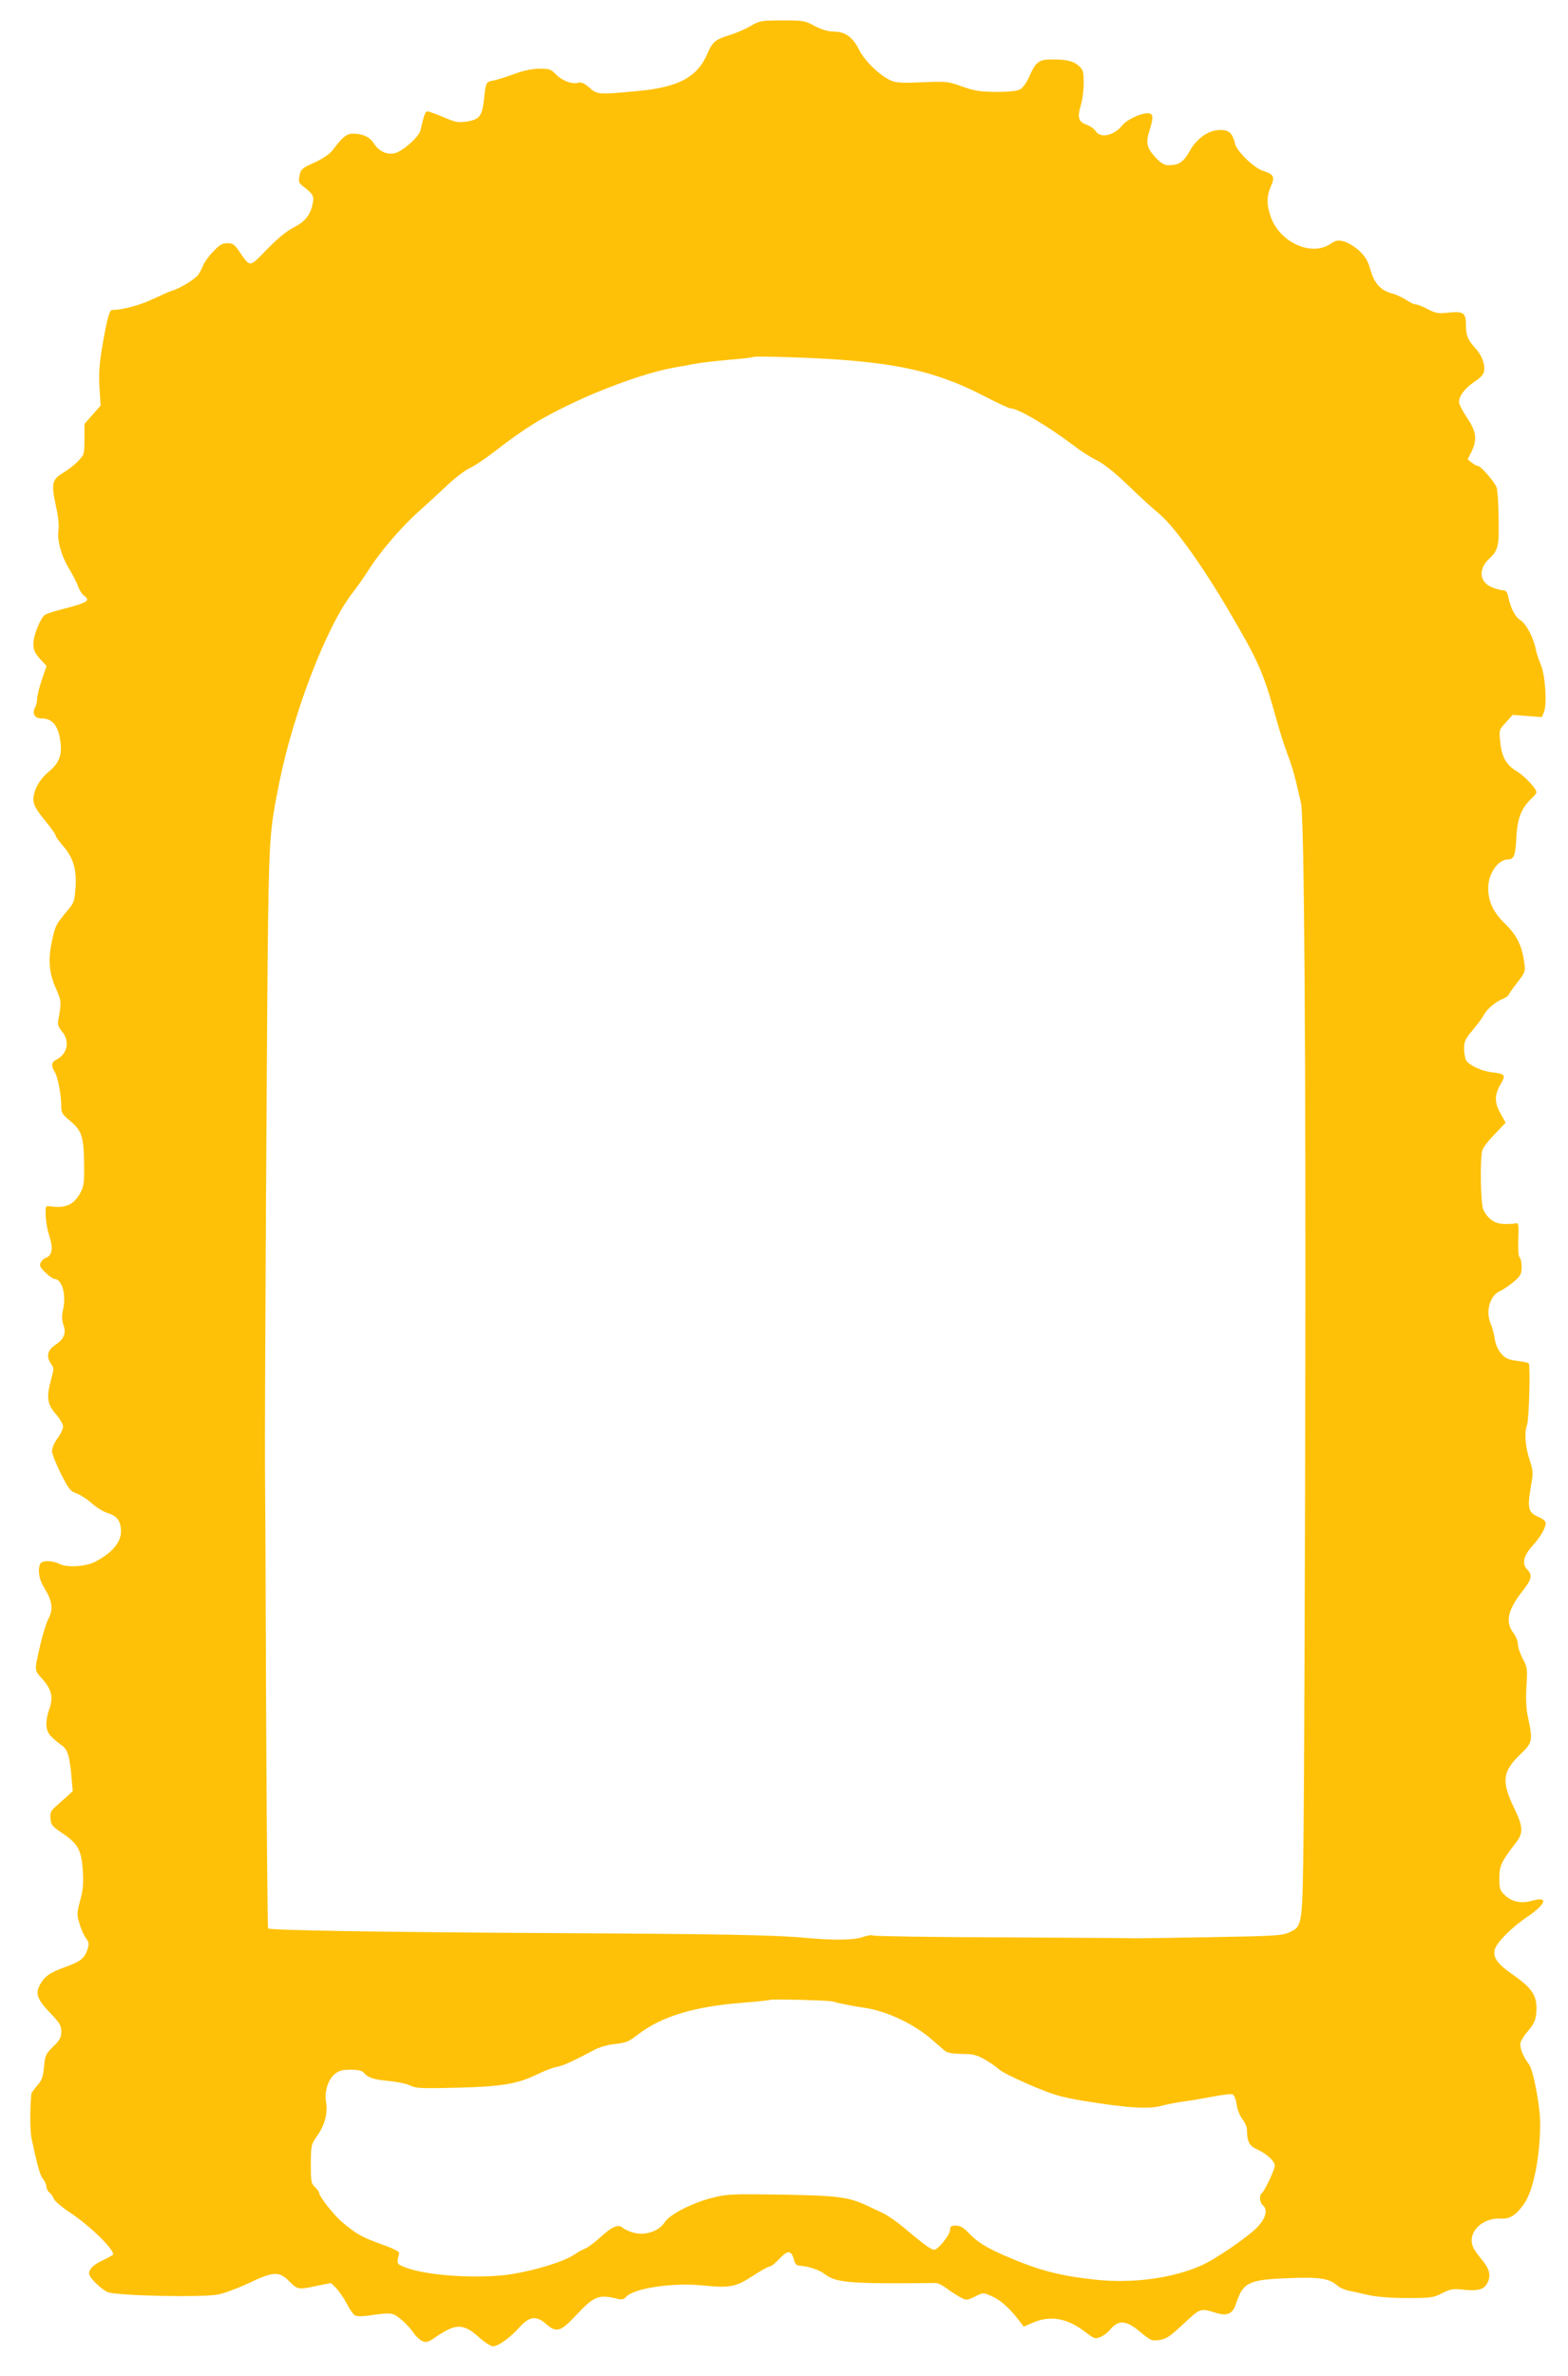
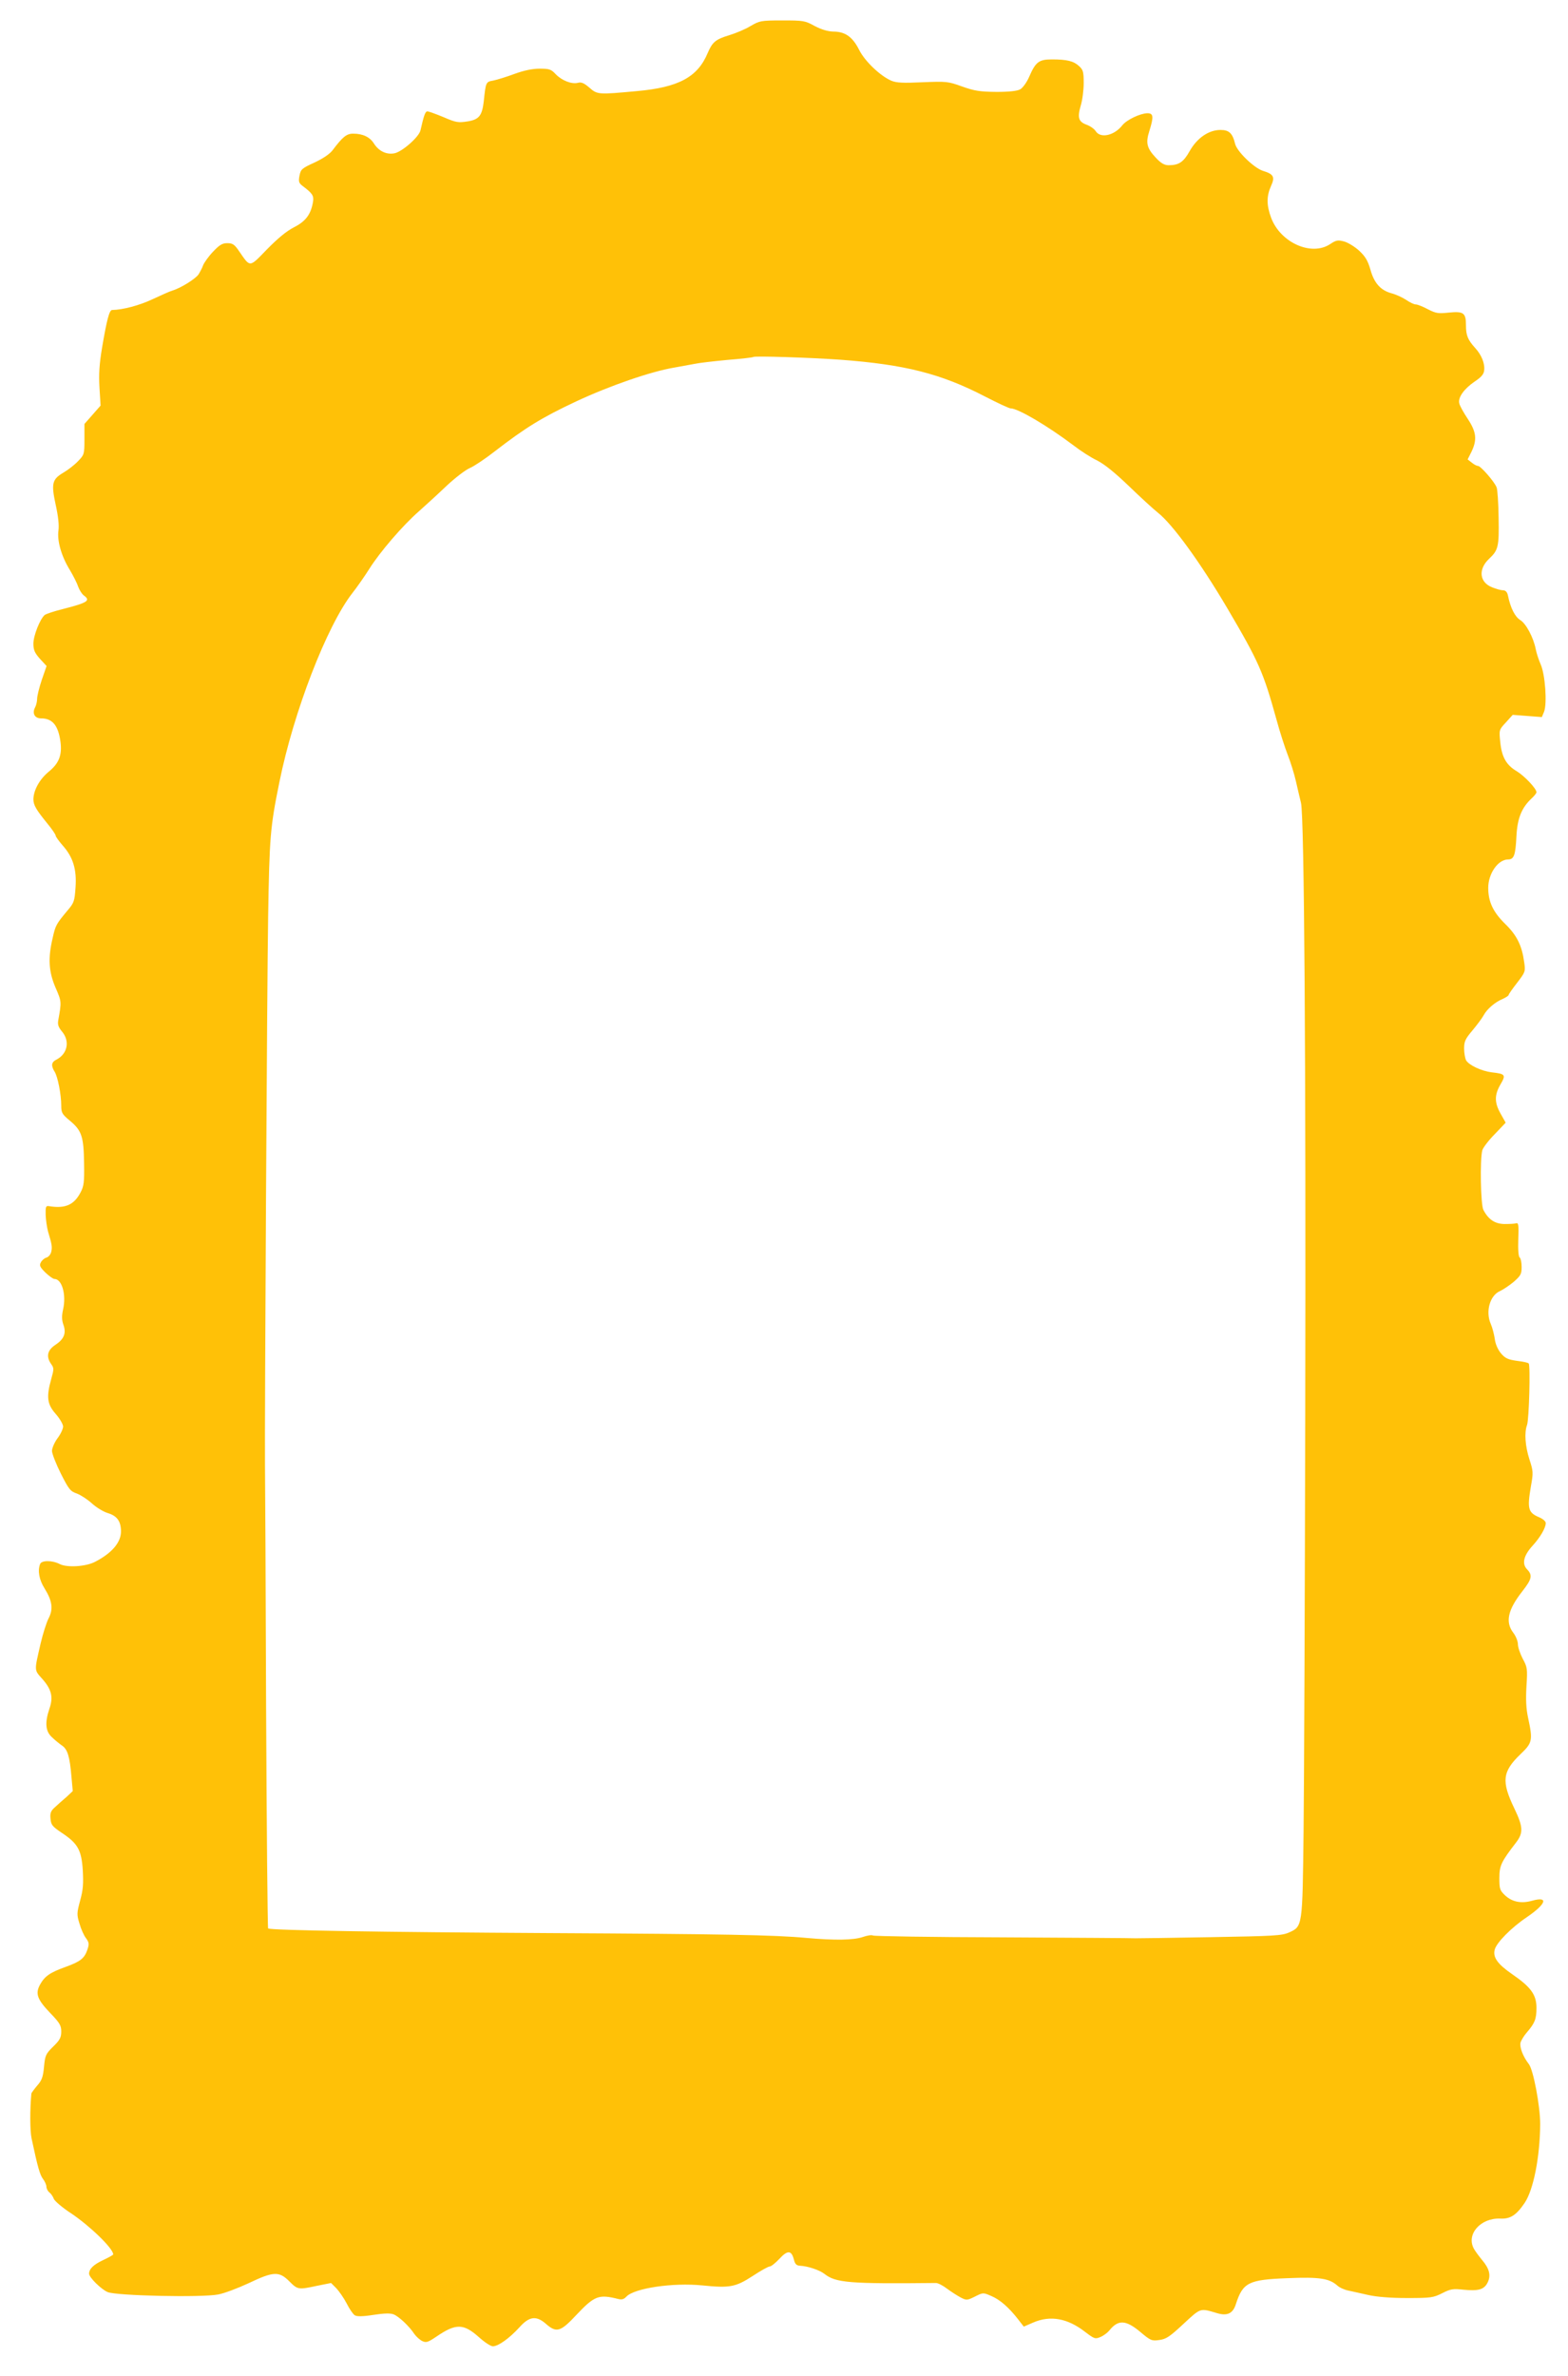
<svg xmlns="http://www.w3.org/2000/svg" version="1.0" width="845pt" height="1280pt" viewBox="0 0 845 1280" preserveAspectRatio="xMidYMid meet">
  <g transform="translate(0,1280) scale(0.1,-0.1)" fill="#ffc107" stroke="none">
-     <path d="M4045 12660 c-27 -17 -80 -39 -116 -50 -73 -22 -90 -37 -115 -95 -54 -130 -156 -186 -384 -206 -206 -19 -211 -19 -254 19 -28 24 -43 31 -61 26 -34 -9 -87 12 -120 46 -25 27 -35 30 -87 30 -38 0 -83 -9 -135 -28 -43 -16 -95 -32 -115 -36 -40 -7 -40 -8 -51 -112 -9 -77 -25 -98 -87 -108 -51 -8 -63 -6 -130 23 -41 17 -80 31 -87 31 -11 0 -19 -22 -37 -102 -8 -36 -99 -116 -141 -124 -43 -8 -84 12 -110 53 -22 35 -60 53 -112 53 -36 0 -57 -18 -112 -91 -16 -20 -52 -44 -97 -65 -68 -31 -73 -36 -80 -70 -6 -32 -4 -40 17 -56 52 -39 61 -52 56 -84 -11 -68 -39 -106 -102 -138 -41 -21 -87 -59 -146 -119 -97 -100 -89 -99 -150 -11 -25 37 -35 44 -64 44 -27 0 -42 -9 -77 -46 -24 -25 -47 -58 -53 -72 -5 -15 -17 -37 -25 -50 -16 -24 -96 -74 -140 -87 -14 -4 -63 -26 -108 -47 -70 -33 -159 -57 -218 -58 -15 0 -29 -56 -54 -203 -15 -90 -18 -142 -14 -215 l6 -97 -43 -49 -44 -50 0 -82 c0 -81 -1 -84 -35 -119 -19 -20 -54 -47 -78 -61 -61 -36 -67 -58 -42 -173 14 -63 19 -111 15 -139 -8 -55 16 -139 61 -212 18 -30 39 -71 45 -90 7 -19 21 -41 31 -48 38 -28 20 -39 -117 -74 -44 -11 -86 -25 -94 -31 -25 -21 -61 -111 -61 -154 0 -35 7 -50 35 -82 l36 -39 -26 -75 c-14 -42 -25 -87 -25 -102 0 -14 -5 -35 -11 -46 -17 -32 -2 -59 32 -59 62 0 93 -38 105 -127 9 -71 -8 -115 -63 -160 -50 -41 -82 -100 -83 -148 0 -33 14 -56 78 -135 23 -28 42 -56 42 -62 0 -5 17 -29 38 -53 56 -63 76 -129 69 -226 -5 -74 -8 -83 -44 -125 -60 -72 -64 -79 -79 -146 -26 -109 -22 -182 15 -268 33 -76 33 -76 15 -176 -4 -23 0 -37 20 -61 44 -52 30 -121 -31 -152 -26 -13 -29 -32 -9 -64 17 -26 36 -123 36 -183 0 -39 5 -47 46 -81 64 -53 75 -85 77 -228 2 -104 -1 -125 -19 -159 -35 -67 -82 -88 -169 -74 -18 3 -20 -2 -19 -47 1 -27 7 -68 13 -90 21 -69 23 -84 17 -109 -3 -14 -15 -28 -26 -31 -11 -3 -25 -15 -30 -26 -9 -16 -5 -25 24 -54 20 -19 42 -35 49 -35 41 0 65 -85 47 -164 -8 -36 -7 -57 1 -81 17 -46 5 -78 -41 -109 -45 -29 -53 -64 -24 -105 15 -21 15 -27 0 -80 -27 -97 -22 -136 24 -188 22 -25 40 -56 40 -68 0 -12 -13 -41 -30 -63 -17 -23 -30 -54 -30 -69 1 -16 22 -70 48 -122 43 -85 51 -95 86 -107 21 -8 58 -32 81 -53 24 -22 62 -45 85 -52 50 -15 71 -43 72 -97 1 -61 -49 -119 -140 -166 -50 -26 -151 -32 -190 -12 -41 21 -98 21 -106 0 -14 -36 -5 -85 24 -131 42 -68 48 -112 21 -163 -11 -22 -30 -82 -42 -133 -35 -153 -36 -141 10 -193 49 -56 59 -97 37 -160 -25 -74 -21 -121 13 -152 15 -15 40 -35 54 -45 31 -20 43 -60 52 -169 l7 -77 -33 -31 c-19 -16 -47 -41 -62 -55 -23 -20 -28 -32 -25 -62 3 -34 9 -42 61 -77 86 -57 106 -92 113 -201 4 -72 2 -105 -14 -163 -18 -67 -19 -76 -4 -124 8 -29 24 -65 35 -79 17 -23 18 -32 8 -62 -16 -47 -37 -64 -117 -93 -84 -30 -113 -50 -138 -95 -27 -49 -16 -80 55 -154 51 -53 59 -67 59 -99 0 -32 -7 -46 -43 -81 -41 -40 -44 -48 -50 -110 -5 -55 -12 -73 -37 -101 -16 -19 -30 -38 -31 -42 -8 -84 -8 -199 1 -242 33 -155 45 -197 62 -219 10 -13 18 -32 18 -41 0 -10 7 -24 16 -31 9 -7 20 -23 24 -35 5 -12 46 -47 92 -77 102 -68 228 -190 228 -222 0 -3 -25 -17 -55 -31 -51 -24 -75 -47 -75 -73 0 -20 65 -84 100 -99 47 -20 506 -30 595 -13 33 6 107 34 165 61 134 64 164 65 219 10 45 -45 48 -46 150 -24 l75 15 28 -28 c15 -16 41 -53 56 -82 15 -30 35 -59 44 -64 11 -7 42 -7 99 2 59 9 92 10 110 3 28 -11 84 -63 112 -106 11 -15 30 -32 43 -38 21 -10 31 -6 77 25 104 71 145 70 228 -4 30 -27 63 -49 75 -49 29 0 89 43 142 101 54 61 92 66 145 19 56 -49 78 -42 163 49 98 104 121 112 225 86 20 -5 31 -2 45 13 43 45 250 76 409 60 147 -15 179 -9 270 50 44 29 85 52 93 52 8 0 31 19 52 41 44 48 65 47 78 -3 6 -25 14 -33 33 -34 42 -2 105 -23 132 -44 61 -48 133 -54 601 -49 11 0 38 -14 60 -31 23 -17 56 -38 73 -47 31 -16 35 -16 77 5 44 22 44 22 88 3 47 -20 94 -61 144 -125 l31 -40 51 22 c92 40 185 23 279 -50 50 -38 55 -40 83 -28 17 7 38 23 48 35 47 59 88 58 165 -6 58 -49 64 -51 105 -45 37 5 56 18 130 87 94 87 88 85 179 58 56 -17 87 -3 103 48 38 117 68 132 280 140 171 7 223 -1 267 -40 12 -11 39 -23 60 -27 21 -5 70 -15 108 -24 45 -10 119 -16 208 -16 129 0 141 2 189 26 45 23 59 25 113 19 81 -8 112 0 131 37 20 39 11 76 -30 124 -18 22 -38 49 -44 61 -41 77 37 165 142 161 55 -3 87 18 132 84 48 71 83 249 84 426 0 96 -37 292 -61 322 -31 40 -51 91 -45 116 4 13 19 38 35 56 42 49 51 71 51 131 0 71 -30 112 -130 181 -80 55 -106 92 -95 133 9 37 90 119 172 174 107 73 120 115 28 89 -58 -16 -106 -6 -144 29 -28 27 -31 34 -31 93 0 68 10 88 90 192 40 52 38 85 -9 183 -71 147 -65 199 33 293 64 61 67 74 41 195 -11 50 -13 99 -9 170 6 95 5 103 -20 149 -14 27 -26 62 -26 78 0 16 -11 44 -25 62 -44 58 -30 123 50 225 50 64 55 85 24 117 -29 30 -18 75 31 128 40 44 70 95 70 121 0 9 -15 22 -33 30 -62 26 -68 45 -47 168 13 73 13 81 -8 145 -23 72 -28 144 -13 185 11 27 19 323 9 332 -3 4 -32 10 -64 14 -49 7 -63 14 -86 41 -17 21 -30 51 -33 79 -4 25 -13 60 -21 78 -30 67 -5 155 50 178 17 8 50 30 74 50 37 33 42 41 42 80 0 24 -5 47 -10 50 -7 4 -10 43 -8 98 3 78 1 91 -12 87 -8 -3 -37 -4 -63 -4 -51 1 -86 24 -113 76 -15 28 -19 272 -6 321 4 14 34 54 67 87 l59 62 -27 48 c-34 60 -34 101 -1 158 30 51 27 57 -46 65 -57 7 -125 39 -140 66 -5 11 -10 39 -10 63 0 38 7 52 45 97 25 30 52 66 60 81 18 34 62 72 104 89 17 8 31 17 31 21 0 4 21 34 46 66 44 57 45 61 38 109 -12 90 -39 146 -103 208 -65 64 -91 119 -91 194 0 77 53 153 107 153 32 0 40 23 45 125 5 97 28 154 83 205 14 13 25 27 25 32 0 20 -66 89 -106 113 -56 33 -81 76 -89 156 -7 67 -7 67 30 107 l37 41 79 -6 78 -6 12 29 c17 44 6 200 -18 254 -11 25 -23 62 -27 83 -12 62 -52 138 -84 157 -28 18 -52 64 -66 133 -4 18 -13 27 -26 27 -11 0 -37 7 -59 16 -69 27 -76 98 -16 154 49 46 54 65 51 220 -1 80 -6 154 -11 165 -13 32 -86 115 -100 115 -7 0 -22 8 -34 18 l-22 17 21 42 c31 65 26 106 -20 176 -22 33 -43 70 -46 84 -8 32 26 79 85 119 33 22 47 38 49 58 5 37 -14 84 -48 121 -40 44 -50 68 -50 123 0 67 -13 76 -93 68 -57 -6 -69 -4 -112 18 -26 14 -56 26 -65 26 -10 0 -33 11 -53 25 -20 13 -55 29 -78 35 -59 16 -94 55 -114 128 -14 48 -27 70 -60 101 -24 22 -60 44 -81 50 -34 9 -43 8 -76 -14 -101 -67 -268 8 -318 142 -25 67 -25 116 -1 170 23 50 15 65 -44 83 -48 16 -139 104 -149 145 -14 58 -33 75 -79 75 -63 0 -126 -43 -166 -114 -33 -59 -58 -76 -113 -76 -23 0 -41 10 -69 40 -49 52 -56 80 -35 145 24 77 22 95 -11 95 -39 -1 -111 -35 -135 -65 -43 -55 -117 -72 -143 -32 -8 13 -30 28 -49 35 -44 16 -51 38 -32 103 9 29 16 84 16 121 0 61 -3 72 -25 92 -29 27 -65 36 -146 36 -70 0 -88 -13 -123 -94 -13 -30 -35 -60 -48 -67 -15 -9 -59 -14 -128 -14 -90 1 -117 5 -185 29 -77 28 -85 28 -214 23 -103 -5 -141 -3 -167 8 -59 25 -144 105 -175 168 -35 69 -75 97 -139 97 -30 1 -63 11 -100 30 -52 29 -61 30 -175 30 -115 0 -122 -2 -170 -30z m485 -1798 c347 -26 541 -75 778 -198 68 -35 130 -64 138 -64 40 0 198 -93 340 -200 36 -28 93 -65 127 -81 41 -21 97 -67 171 -138 61 -59 131 -123 156 -143 79 -62 229 -269 373 -513 172 -292 195 -345 267 -605 17 -63 44 -146 59 -185 15 -38 36 -104 45 -145 9 -41 22 -93 27 -115 18 -69 27 -1435 23 -3300 -2 -984 -6 -1993 -9 -2241 -6 -515 -5 -512 -79 -545 -39 -17 -80 -19 -422 -25 -209 -4 -390 -6 -404 -6 -14 1 -335 3 -715 5 -379 1 -695 6 -701 10 -7 4 -31 0 -54 -8 -49 -17 -150 -19 -305 -5 -170 16 -448 21 -1386 26 -900 5 -1503 15 -1514 25 -3 4 -8 544 -11 1200 -2 657 -5 1241 -6 1299 -2 236 11 2593 17 2950 7 431 11 483 61 728 76 376 255 840 393 1017 26 33 67 92 91 130 57 91 181 235 267 310 37 33 105 95 150 138 46 43 102 86 126 96 23 10 83 50 134 90 167 129 256 183 437 268 184 86 405 162 531 183 39 7 88 16 110 20 22 5 101 14 175 21 74 6 137 13 140 16 7 6 302 -3 470 -15z m-40 -8845 c28 -9 115 -26 165 -33 120 -16 270 -87 366 -171 30 -26 62 -54 72 -62 12 -10 41 -15 90 -16 62 0 80 -5 128 -32 30 -18 63 -41 73 -51 9 -11 83 -48 164 -83 130 -55 164 -65 292 -87 240 -39 355 -46 425 -25 22 6 74 16 115 22 41 5 114 18 161 27 48 9 93 15 101 11 9 -3 18 -25 22 -53 3 -27 17 -61 31 -80 14 -18 25 -44 25 -57 0 -64 12 -87 54 -106 51 -23 96 -64 96 -88 0 -21 -56 -139 -70 -148 -15 -9 -12 -51 5 -65 28 -23 18 -67 -27 -116 -48 -52 -227 -175 -305 -209 -152 -68 -367 -97 -561 -77 -201 21 -312 50 -497 130 -104 46 -150 74 -198 126 -25 26 -43 36 -66 36 -26 0 -31 -4 -31 -23 0 -27 -65 -107 -86 -107 -16 0 -59 31 -165 121 -36 30 -86 65 -112 77 -26 12 -66 31 -89 42 -98 45 -160 52 -458 57 -263 4 -291 3 -367 -16 -111 -27 -235 -91 -261 -133 -29 -47 -105 -73 -164 -57 -24 6 -51 18 -60 26 -26 23 -57 10 -123 -50 -33 -30 -70 -57 -82 -61 -12 -4 -38 -18 -58 -32 -54 -37 -203 -83 -335 -105 -167 -27 -452 -10 -567 33 -57 21 -57 21 -42 77 3 11 -24 25 -96 51 -101 36 -136 55 -210 118 -43 35 -125 139 -125 158 0 6 -10 20 -23 32 -20 19 -22 30 -22 124 1 102 1 104 37 156 39 56 55 118 45 179 -9 55 11 119 45 148 24 20 40 25 88 25 40 0 61 -5 70 -16 23 -27 53 -37 136 -45 45 -4 96 -15 114 -24 30 -15 58 -17 249 -12 246 6 329 20 436 72 39 19 86 37 105 40 32 5 89 31 205 93 22 12 63 24 90 28 81 9 87 11 145 55 127 97 303 150 565 170 77 6 142 13 144 15 6 6 321 -2 341 -9z" />
+     <path d="M4045 12660 c-27 -17 -80 -39 -116 -50 -73 -22 -90 -37 -115 -95 -54 -130 -156 -186 -384 -206 -206 -19 -211 -19 -254 19 -28 24 -43 31 -61 26 -34 -9 -87 12 -120 46 -25 27 -35 30 -87 30 -38 0 -83 -9 -135 -28 -43 -16 -95 -32 -115 -36 -40 -7 -40 -8 -51 -112 -9 -77 -25 -98 -87 -108 -51 -8 -63 -6 -130 23 -41 17 -80 31 -87 31 -11 0 -19 -22 -37 -102 -8 -36 -99 -116 -141 -124 -43 -8 -84 12 -110 53 -22 35 -60 53 -112 53 -36 0 -57 -18 -112 -91 -16 -20 -52 -44 -97 -65 -68 -31 -73 -36 -80 -70 -6 -32 -4 -40 17 -56 52 -39 61 -52 56 -84 -11 -68 -39 -106 -102 -138 -41 -21 -87 -59 -146 -119 -97 -100 -89 -99 -150 -11 -25 37 -35 44 -64 44 -27 0 -42 -9 -77 -46 -24 -25 -47 -58 -53 -72 -5 -15 -17 -37 -25 -50 -16 -24 -96 -74 -140 -87 -14 -4 -63 -26 -108 -47 -70 -33 -159 -57 -218 -58 -15 0 -29 -56 -54 -203 -15 -90 -18 -142 -14 -215 l6 -97 -43 -49 -44 -50 0 -82 c0 -81 -1 -84 -35 -119 -19 -20 -54 -47 -78 -61 -61 -36 -67 -58 -42 -173 14 -63 19 -111 15 -139 -8 -55 16 -139 61 -212 18 -30 39 -71 45 -90 7 -19 21 -41 31 -48 38 -28 20 -39 -117 -74 -44 -11 -86 -25 -94 -31 -25 -21 -61 -111 -61 -154 0 -35 7 -50 35 -82 l36 -39 -26 -75 c-14 -42 -25 -87 -25 -102 0 -14 -5 -35 -11 -46 -17 -32 -2 -59 32 -59 62 0 93 -38 105 -127 9 -71 -8 -115 -63 -160 -50 -41 -82 -100 -83 -148 0 -33 14 -56 78 -135 23 -28 42 -56 42 -62 0 -5 17 -29 38 -53 56 -63 76 -129 69 -226 -5 -74 -8 -83 -44 -125 -60 -72 -64 -79 -79 -146 -26 -109 -22 -182 15 -268 33 -76 33 -76 15 -176 -4 -23 0 -37 20 -61 44 -52 30 -121 -31 -152 -26 -13 -29 -32 -9 -64 17 -26 36 -123 36 -183 0 -39 5 -47 46 -81 64 -53 75 -85 77 -228 2 -104 -1 -125 -19 -159 -35 -67 -82 -88 -169 -74 -18 3 -20 -2 -19 -47 1 -27 7 -68 13 -90 21 -69 23 -84 17 -109 -3 -14 -15 -28 -26 -31 -11 -3 -25 -15 -30 -26 -9 -16 -5 -25 24 -54 20 -19 42 -35 49 -35 41 0 65 -85 47 -164 -8 -36 -7 -57 1 -81 17 -46 5 -78 -41 -109 -45 -29 -53 -64 -24 -105 15 -21 15 -27 0 -80 -27 -97 -22 -136 24 -188 22 -25 40 -56 40 -68 0 -12 -13 -41 -30 -63 -17 -23 -30 -54 -30 -69 1 -16 22 -70 48 -122 43 -85 51 -95 86 -107 21 -8 58 -32 81 -53 24 -22 62 -45 85 -52 50 -15 71 -43 72 -97 1 -61 -49 -119 -140 -166 -50 -26 -151 -32 -190 -12 -41 21 -98 21 -106 0 -14 -36 -5 -85 24 -131 42 -68 48 -112 21 -163 -11 -22 -30 -82 -42 -133 -35 -153 -36 -141 10 -193 49 -56 59 -97 37 -160 -25 -74 -21 -121 13 -152 15 -15 40 -35 54 -45 31 -20 43 -60 52 -169 l7 -77 -33 -31 c-19 -16 -47 -41 -62 -55 -23 -20 -28 -32 -25 -62 3 -34 9 -42 61 -77 86 -57 106 -92 113 -201 4 -72 2 -105 -14 -163 -18 -67 -19 -76 -4 -124 8 -29 24 -65 35 -79 17 -23 18 -32 8 -62 -16 -47 -37 -64 -117 -93 -84 -30 -113 -50 -138 -95 -27 -49 -16 -80 55 -154 51 -53 59 -67 59 -99 0 -32 -7 -46 -43 -81 -41 -40 -44 -48 -50 -110 -5 -55 -12 -73 -37 -101 -16 -19 -30 -38 -31 -42 -8 -84 -8 -199 1 -242 33 -155 45 -197 62 -219 10 -13 18 -32 18 -41 0 -10 7 -24 16 -31 9 -7 20 -23 24 -35 5 -12 46 -47 92 -77 102 -68 228 -190 228 -222 0 -3 -25 -17 -55 -31 -51 -24 -75 -47 -75 -73 0 -20 65 -84 100 -99 47 -20 506 -30 595 -13 33 6 107 34 165 61 134 64 164 65 219 10 45 -45 48 -46 150 -24 l75 15 28 -28 c15 -16 41 -53 56 -82 15 -30 35 -59 44 -64 11 -7 42 -7 99 2 59 9 92 10 110 3 28 -11 84 -63 112 -106 11 -15 30 -32 43 -38 21 -10 31 -6 77 25 104 71 145 70 228 -4 30 -27 63 -49 75 -49 29 0 89 43 142 101 54 61 92 66 145 19 56 -49 78 -42 163 49 98 104 121 112 225 86 20 -5 31 -2 45 13 43 45 250 76 409 60 147 -15 179 -9 270 50 44 29 85 52 93 52 8 0 31 19 52 41 44 48 65 47 78 -3 6 -25 14 -33 33 -34 42 -2 105 -23 132 -44 61 -48 133 -54 601 -49 11 0 38 -14 60 -31 23 -17 56 -38 73 -47 31 -16 35 -16 77 5 44 22 44 22 88 3 47 -20 94 -61 144 -125 l31 -40 51 22 c92 40 185 23 279 -50 50 -38 55 -40 83 -28 17 7 38 23 48 35 47 59 88 58 165 -6 58 -49 64 -51 105 -45 37 5 56 18 130 87 94 87 88 85 179 58 56 -17 87 -3 103 48 38 117 68 132 280 140 171 7 223 -1 267 -40 12 -11 39 -23 60 -27 21 -5 70 -15 108 -24 45 -10 119 -16 208 -16 129 0 141 2 189 26 45 23 59 25 113 19 81 -8 112 0 131 37 20 39 11 76 -30 124 -18 22 -38 49 -44 61 -41 77 37 165 142 161 55 -3 87 18 132 84 48 71 83 249 84 426 0 96 -37 292 -61 322 -31 40 -51 91 -45 116 4 13 19 38 35 56 42 49 51 71 51 131 0 71 -30 112 -130 181 -80 55 -106 92 -95 133 9 37 90 119 172 174 107 73 120 115 28 89 -58 -16 -106 -6 -144 29 -28 27 -31 34 -31 93 0 68 10 88 90 192 40 52 38 85 -9 183 -71 147 -65 199 33 293 64 61 67 74 41 195 -11 50 -13 99 -9 170 6 95 5 103 -20 149 -14 27 -26 62 -26 78 0 16 -11 44 -25 62 -44 58 -30 123 50 225 50 64 55 85 24 117 -29 30 -18 75 31 128 40 44 70 95 70 121 0 9 -15 22 -33 30 -62 26 -68 45 -47 168 13 73 13 81 -8 145 -23 72 -28 144 -13 185 11 27 19 323 9 332 -3 4 -32 10 -64 14 -49 7 -63 14 -86 41 -17 21 -30 51 -33 79 -4 25 -13 60 -21 78 -30 67 -5 155 50 178 17 8 50 30 74 50 37 33 42 41 42 80 0 24 -5 47 -10 50 -7 4 -10 43 -8 98 3 78 1 91 -12 87 -8 -3 -37 -4 -63 -4 -51 1 -86 24 -113 76 -15 28 -19 272 -6 321 4 14 34 54 67 87 l59 62 -27 48 c-34 60 -34 101 -1 158 30 51 27 57 -46 65 -57 7 -125 39 -140 66 -5 11 -10 39 -10 63 0 38 7 52 45 97 25 30 52 66 60 81 18 34 62 72 104 89 17 8 31 17 31 21 0 4 21 34 46 66 44 57 45 61 38 109 -12 90 -39 146 -103 208 -65 64 -91 119 -91 194 0 77 53 153 107 153 32 0 40 23 45 125 5 97 28 154 83 205 14 13 25 27 25 32 0 20 -66 89 -106 113 -56 33 -81 76 -89 156 -7 67 -7 67 30 107 l37 41 79 -6 78 -6 12 29 c17 44 6 200 -18 254 -11 25 -23 62 -27 83 -12 62 -52 138 -84 157 -28 18 -52 64 -66 133 -4 18 -13 27 -26 27 -11 0 -37 7 -59 16 -69 27 -76 98 -16 154 49 46 54 65 51 220 -1 80 -6 154 -11 165 -13 32 -86 115 -100 115 -7 0 -22 8 -34 18 l-22 17 21 42 c31 65 26 106 -20 176 -22 33 -43 70 -46 84 -8 32 26 79 85 119 33 22 47 38 49 58 5 37 -14 84 -48 121 -40 44 -50 68 -50 123 0 67 -13 76 -93 68 -57 -6 -69 -4 -112 18 -26 14 -56 26 -65 26 -10 0 -33 11 -53 25 -20 13 -55 29 -78 35 -59 16 -94 55 -114 128 -14 48 -27 70 -60 101 -24 22 -60 44 -81 50 -34 9 -43 8 -76 -14 -101 -67 -268 8 -318 142 -25 67 -25 116 -1 170 23 50 15 65 -44 83 -48 16 -139 104 -149 145 -14 58 -33 75 -79 75 -63 0 -126 -43 -166 -114 -33 -59 -58 -76 -113 -76 -23 0 -41 10 -69 40 -49 52 -56 80 -35 145 24 77 22 95 -11 95 -39 -1 -111 -35 -135 -65 -43 -55 -117 -72 -143 -32 -8 13 -30 28 -49 35 -44 16 -51 38 -32 103 9 29 16 84 16 121 0 61 -3 72 -25 92 -29 27 -65 36 -146 36 -70 0 -88 -13 -123 -94 -13 -30 -35 -60 -48 -67 -15 -9 -59 -14 -128 -14 -90 1 -117 5 -185 29 -77 28 -85 28 -214 23 -103 -5 -141 -3 -167 8 -59 25 -144 105 -175 168 -35 69 -75 97 -139 97 -30 1 -63 11 -100 30 -52 29 -61 30 -175 30 -115 0 -122 -2 -170 -30z m485 -1798 c347 -26 541 -75 778 -198 68 -35 130 -64 138 -64 40 0 198 -93 340 -200 36 -28 93 -65 127 -81 41 -21 97 -67 171 -138 61 -59 131 -123 156 -143 79 -62 229 -269 373 -513 172 -292 195 -345 267 -605 17 -63 44 -146 59 -185 15 -38 36 -104 45 -145 9 -41 22 -93 27 -115 18 -69 27 -1435 23 -3300 -2 -984 -6 -1993 -9 -2241 -6 -515 -5 -512 -79 -545 -39 -17 -80 -19 -422 -25 -209 -4 -390 -6 -404 -6 -14 1 -335 3 -715 5 -379 1 -695 6 -701 10 -7 4 -31 0 -54 -8 -49 -17 -150 -19 -305 -5 -170 16 -448 21 -1386 26 -900 5 -1503 15 -1514 25 -3 4 -8 544 -11 1200 -2 657 -5 1241 -6 1299 -2 236 11 2593 17 2950 7 431 11 483 61 728 76 376 255 840 393 1017 26 33 67 92 91 130 57 91 181 235 267 310 37 33 105 95 150 138 46 43 102 86 126 96 23 10 83 50 134 90 167 129 256 183 437 268 184 86 405 162 531 183 39 7 88 16 110 20 22 5 101 14 175 21 74 6 137 13 140 16 7 6 302 -3 470 -15z m-40 -8845 z" />
  </g>
</svg>